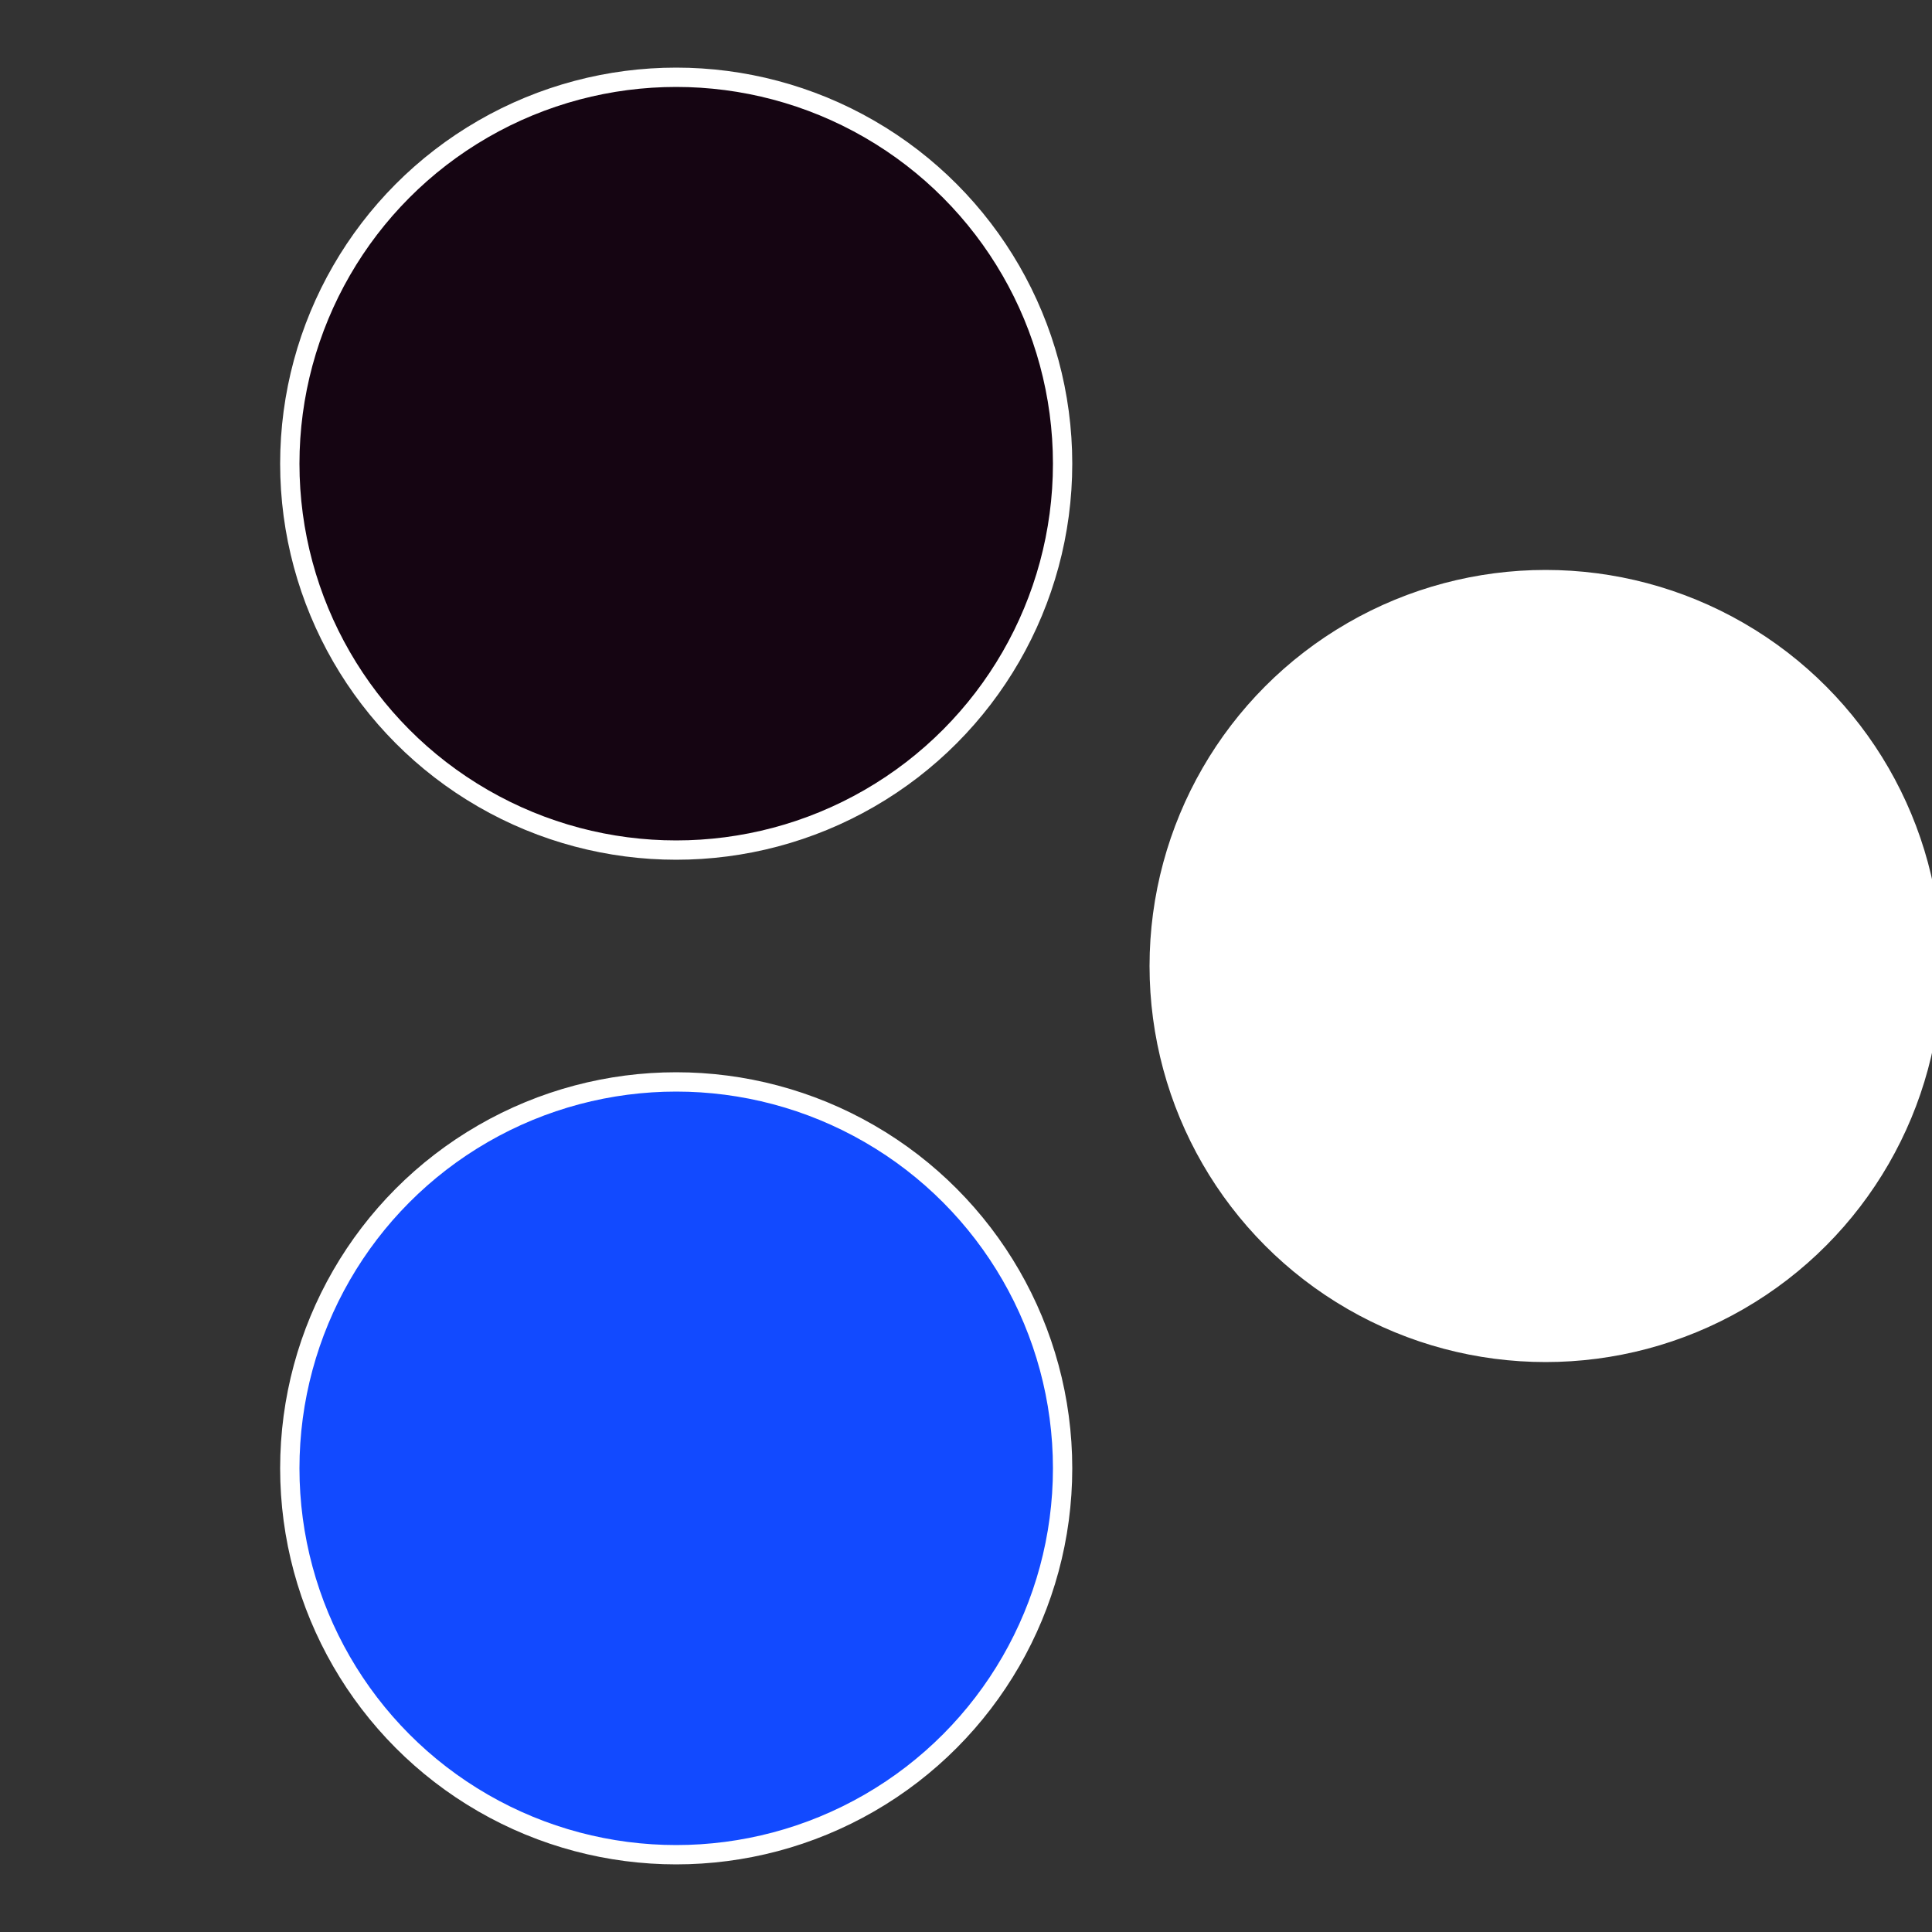
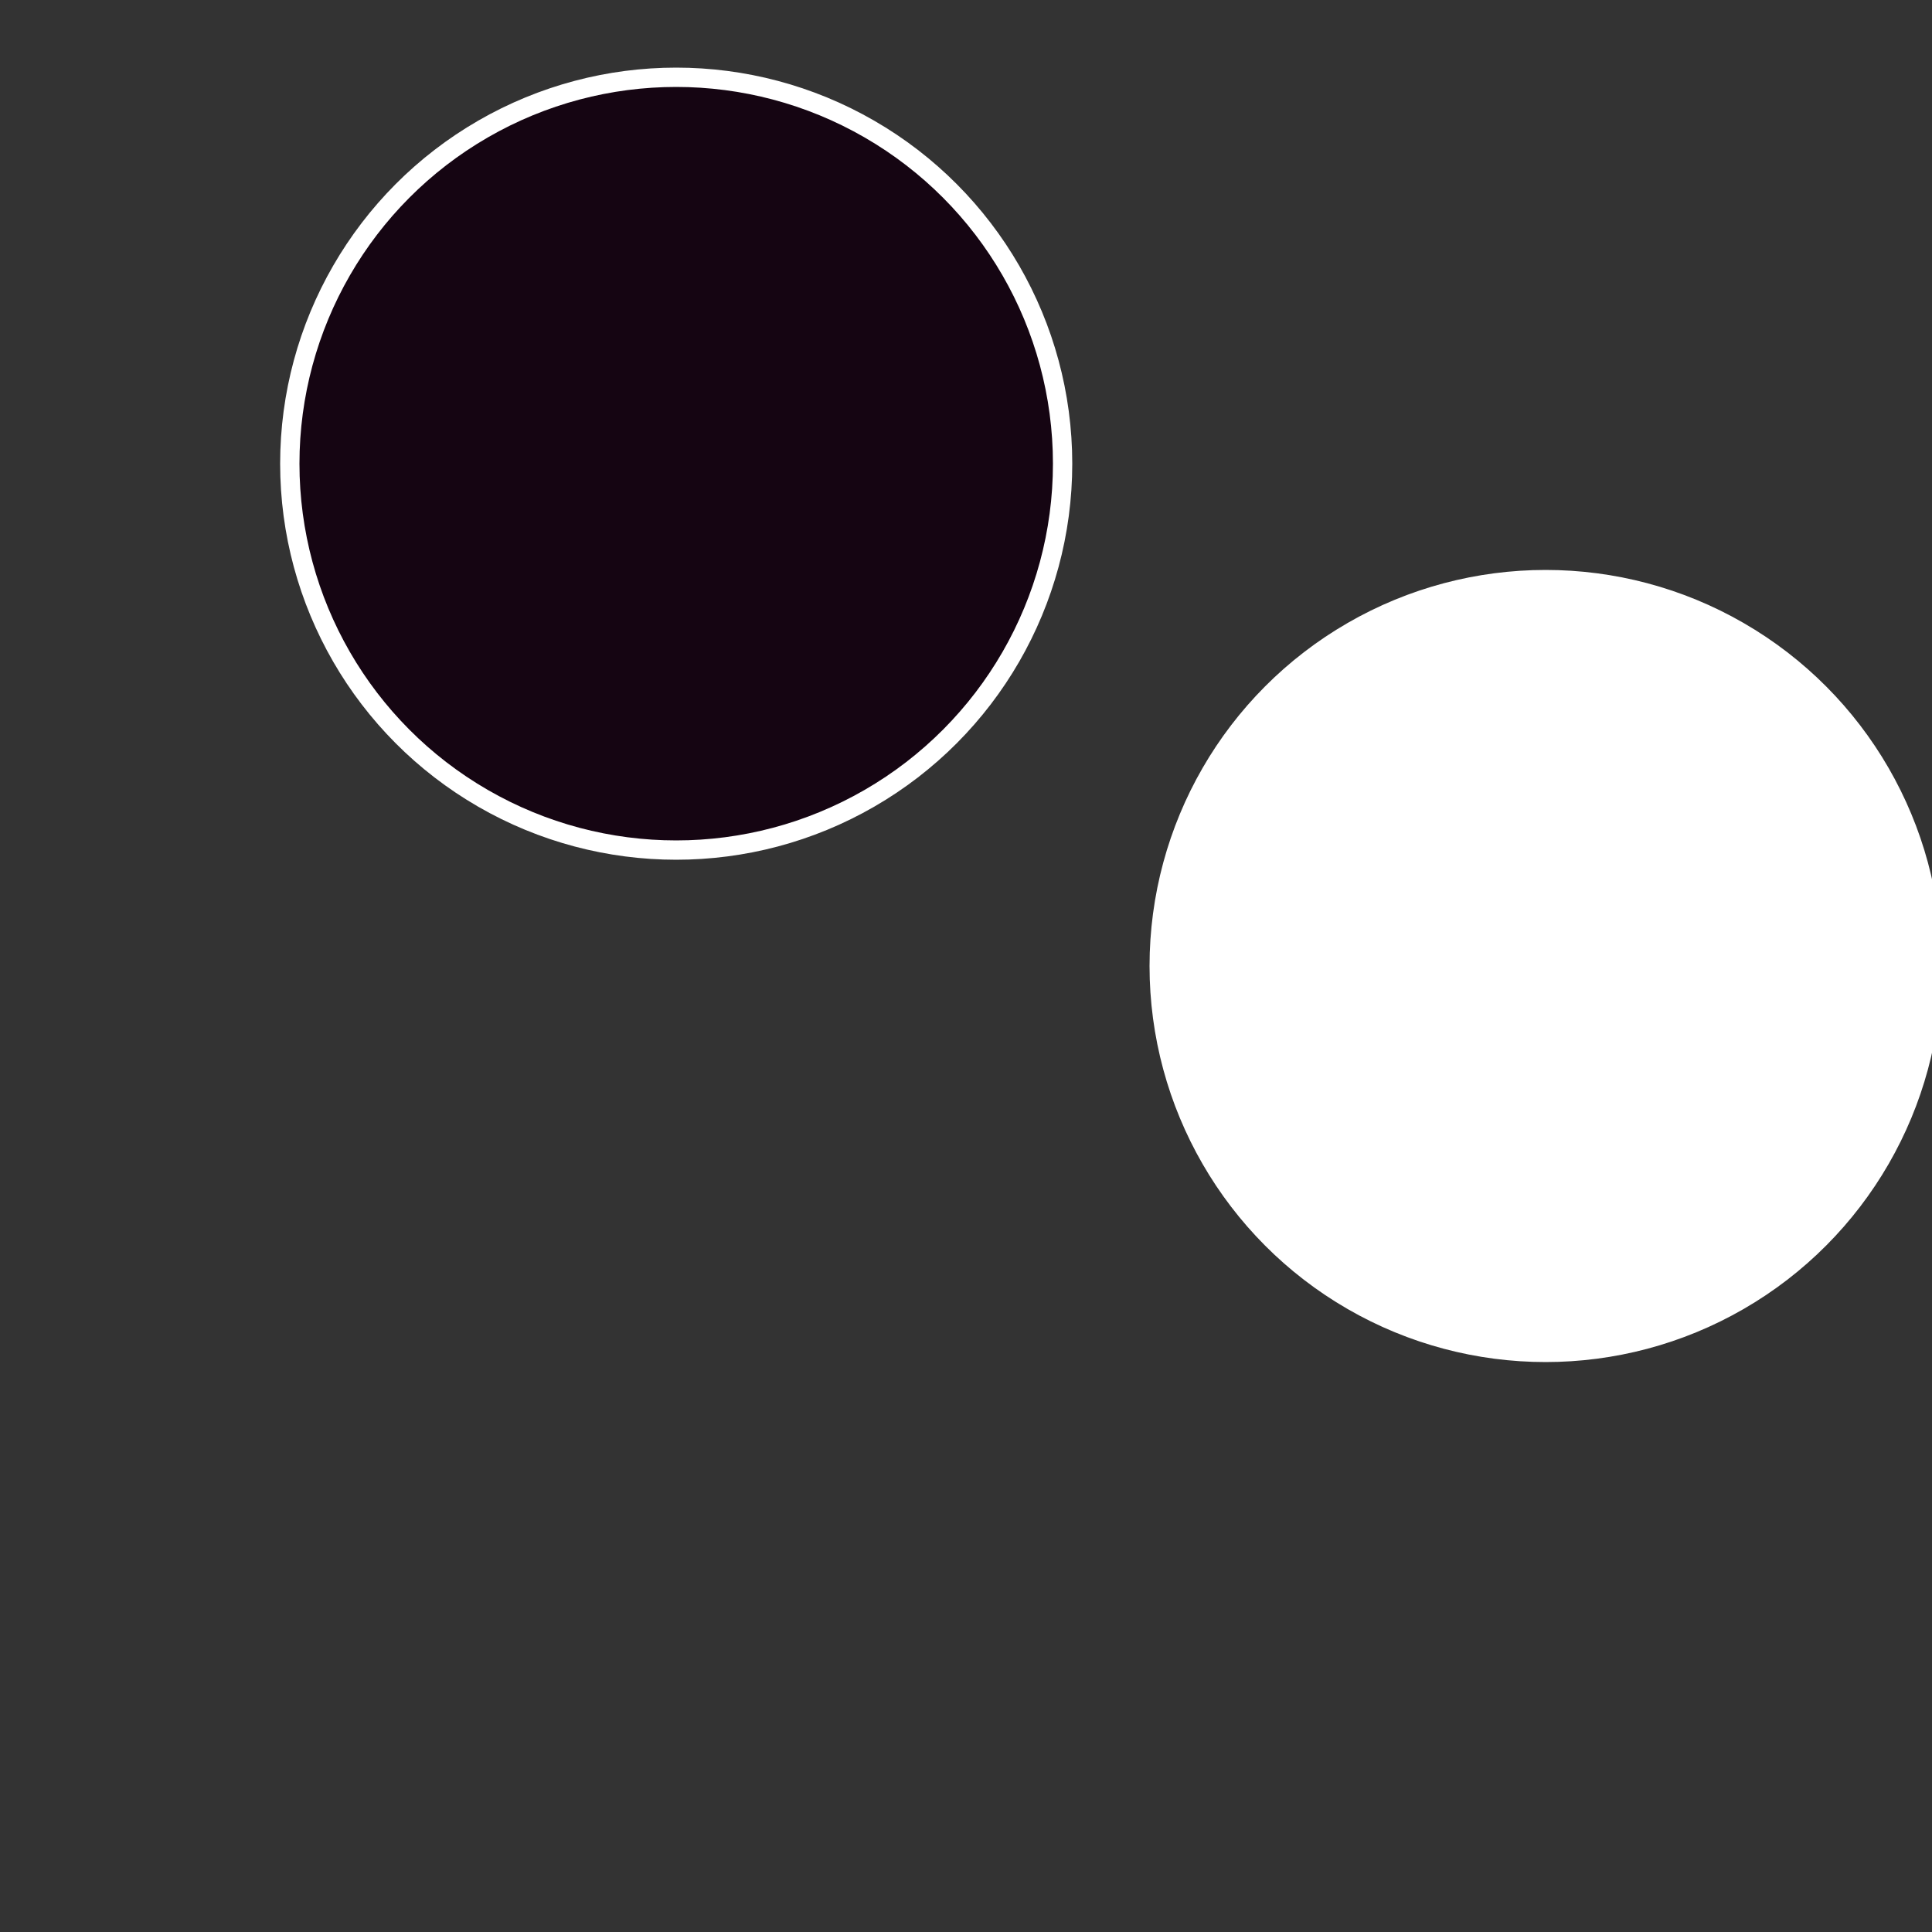
<svg xmlns="http://www.w3.org/2000/svg" width="500" height="500" viewBox="-1 -1 2 2">
  <rect x="-1" y="-1" width="2" height="2" fill="#333333" stroke="none" />
  <circle cx="0.6" cy="0" r="0.4" fill="#ffffffffffffec09150512ea" stroke="#fff" stroke-width="1%" />
-   <circle cx="-0.3" cy="0.52" r="0.4" fill="#124affffffffffffec091505" stroke="#fff" stroke-width="1%" />
  <circle cx="-0.3" cy="-0.52" r="0.4" fill="#1505124affffffffffffec09" stroke="#fff" stroke-width="1%" />
</svg>